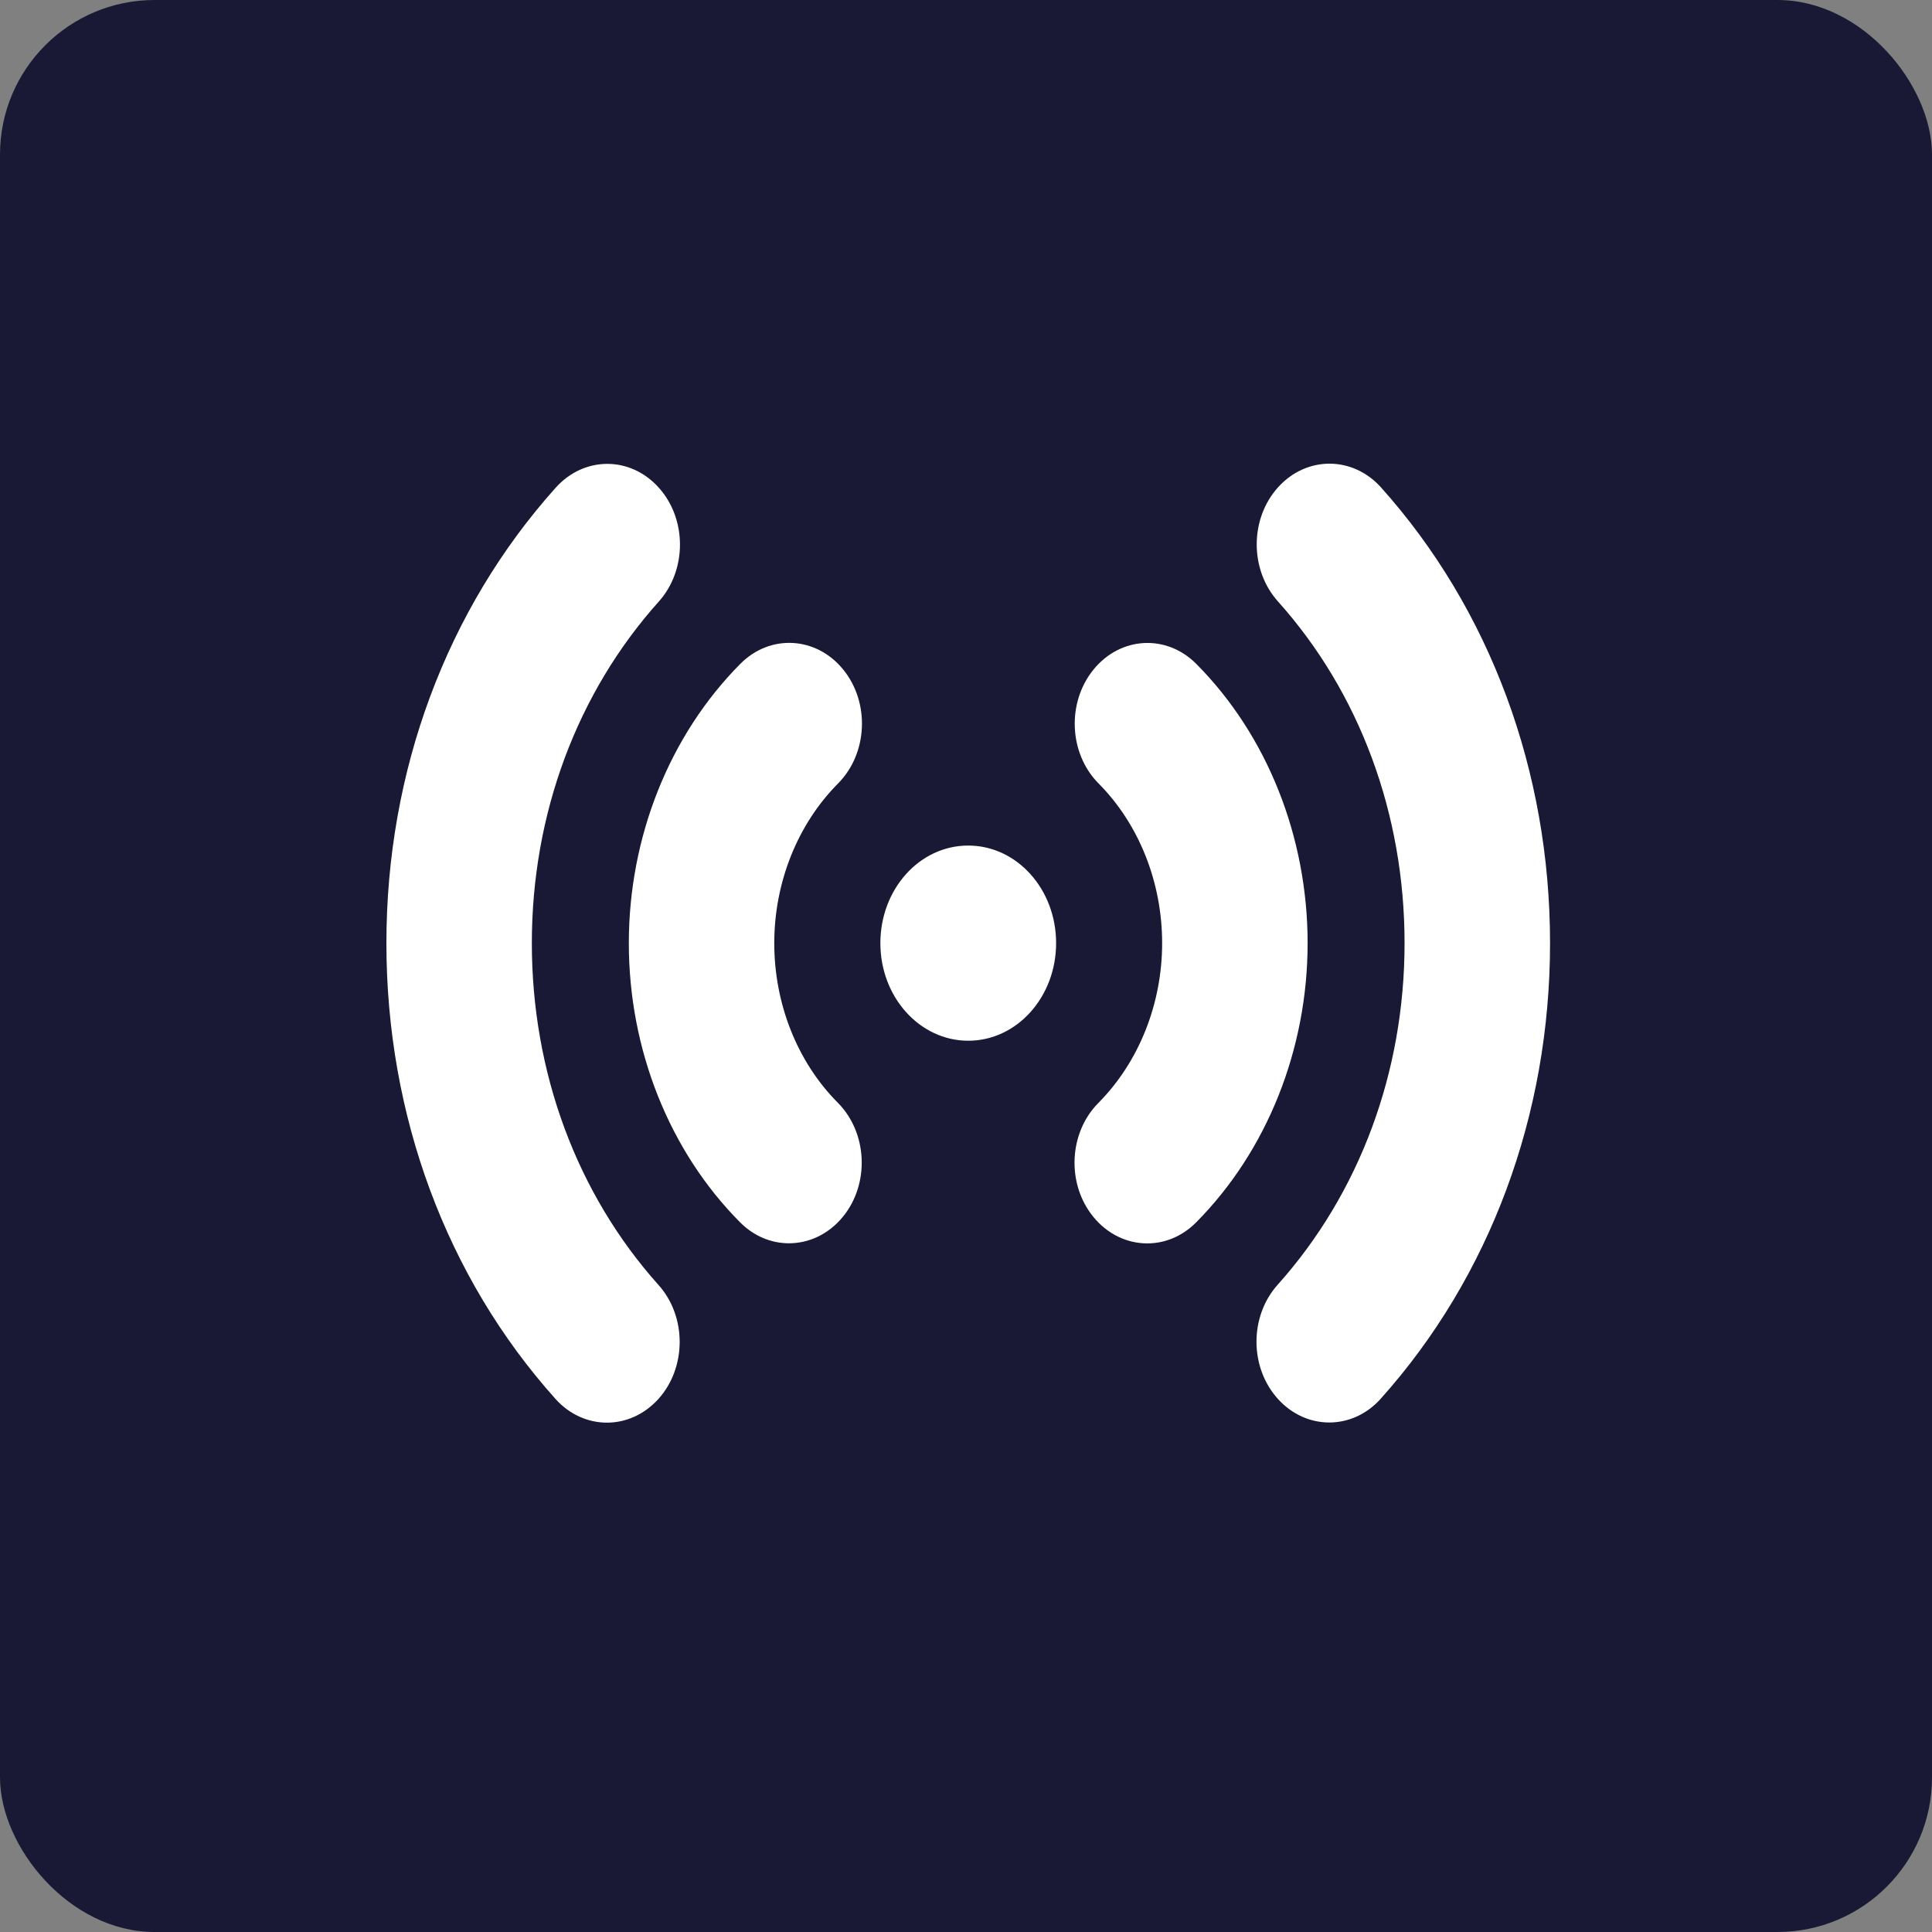
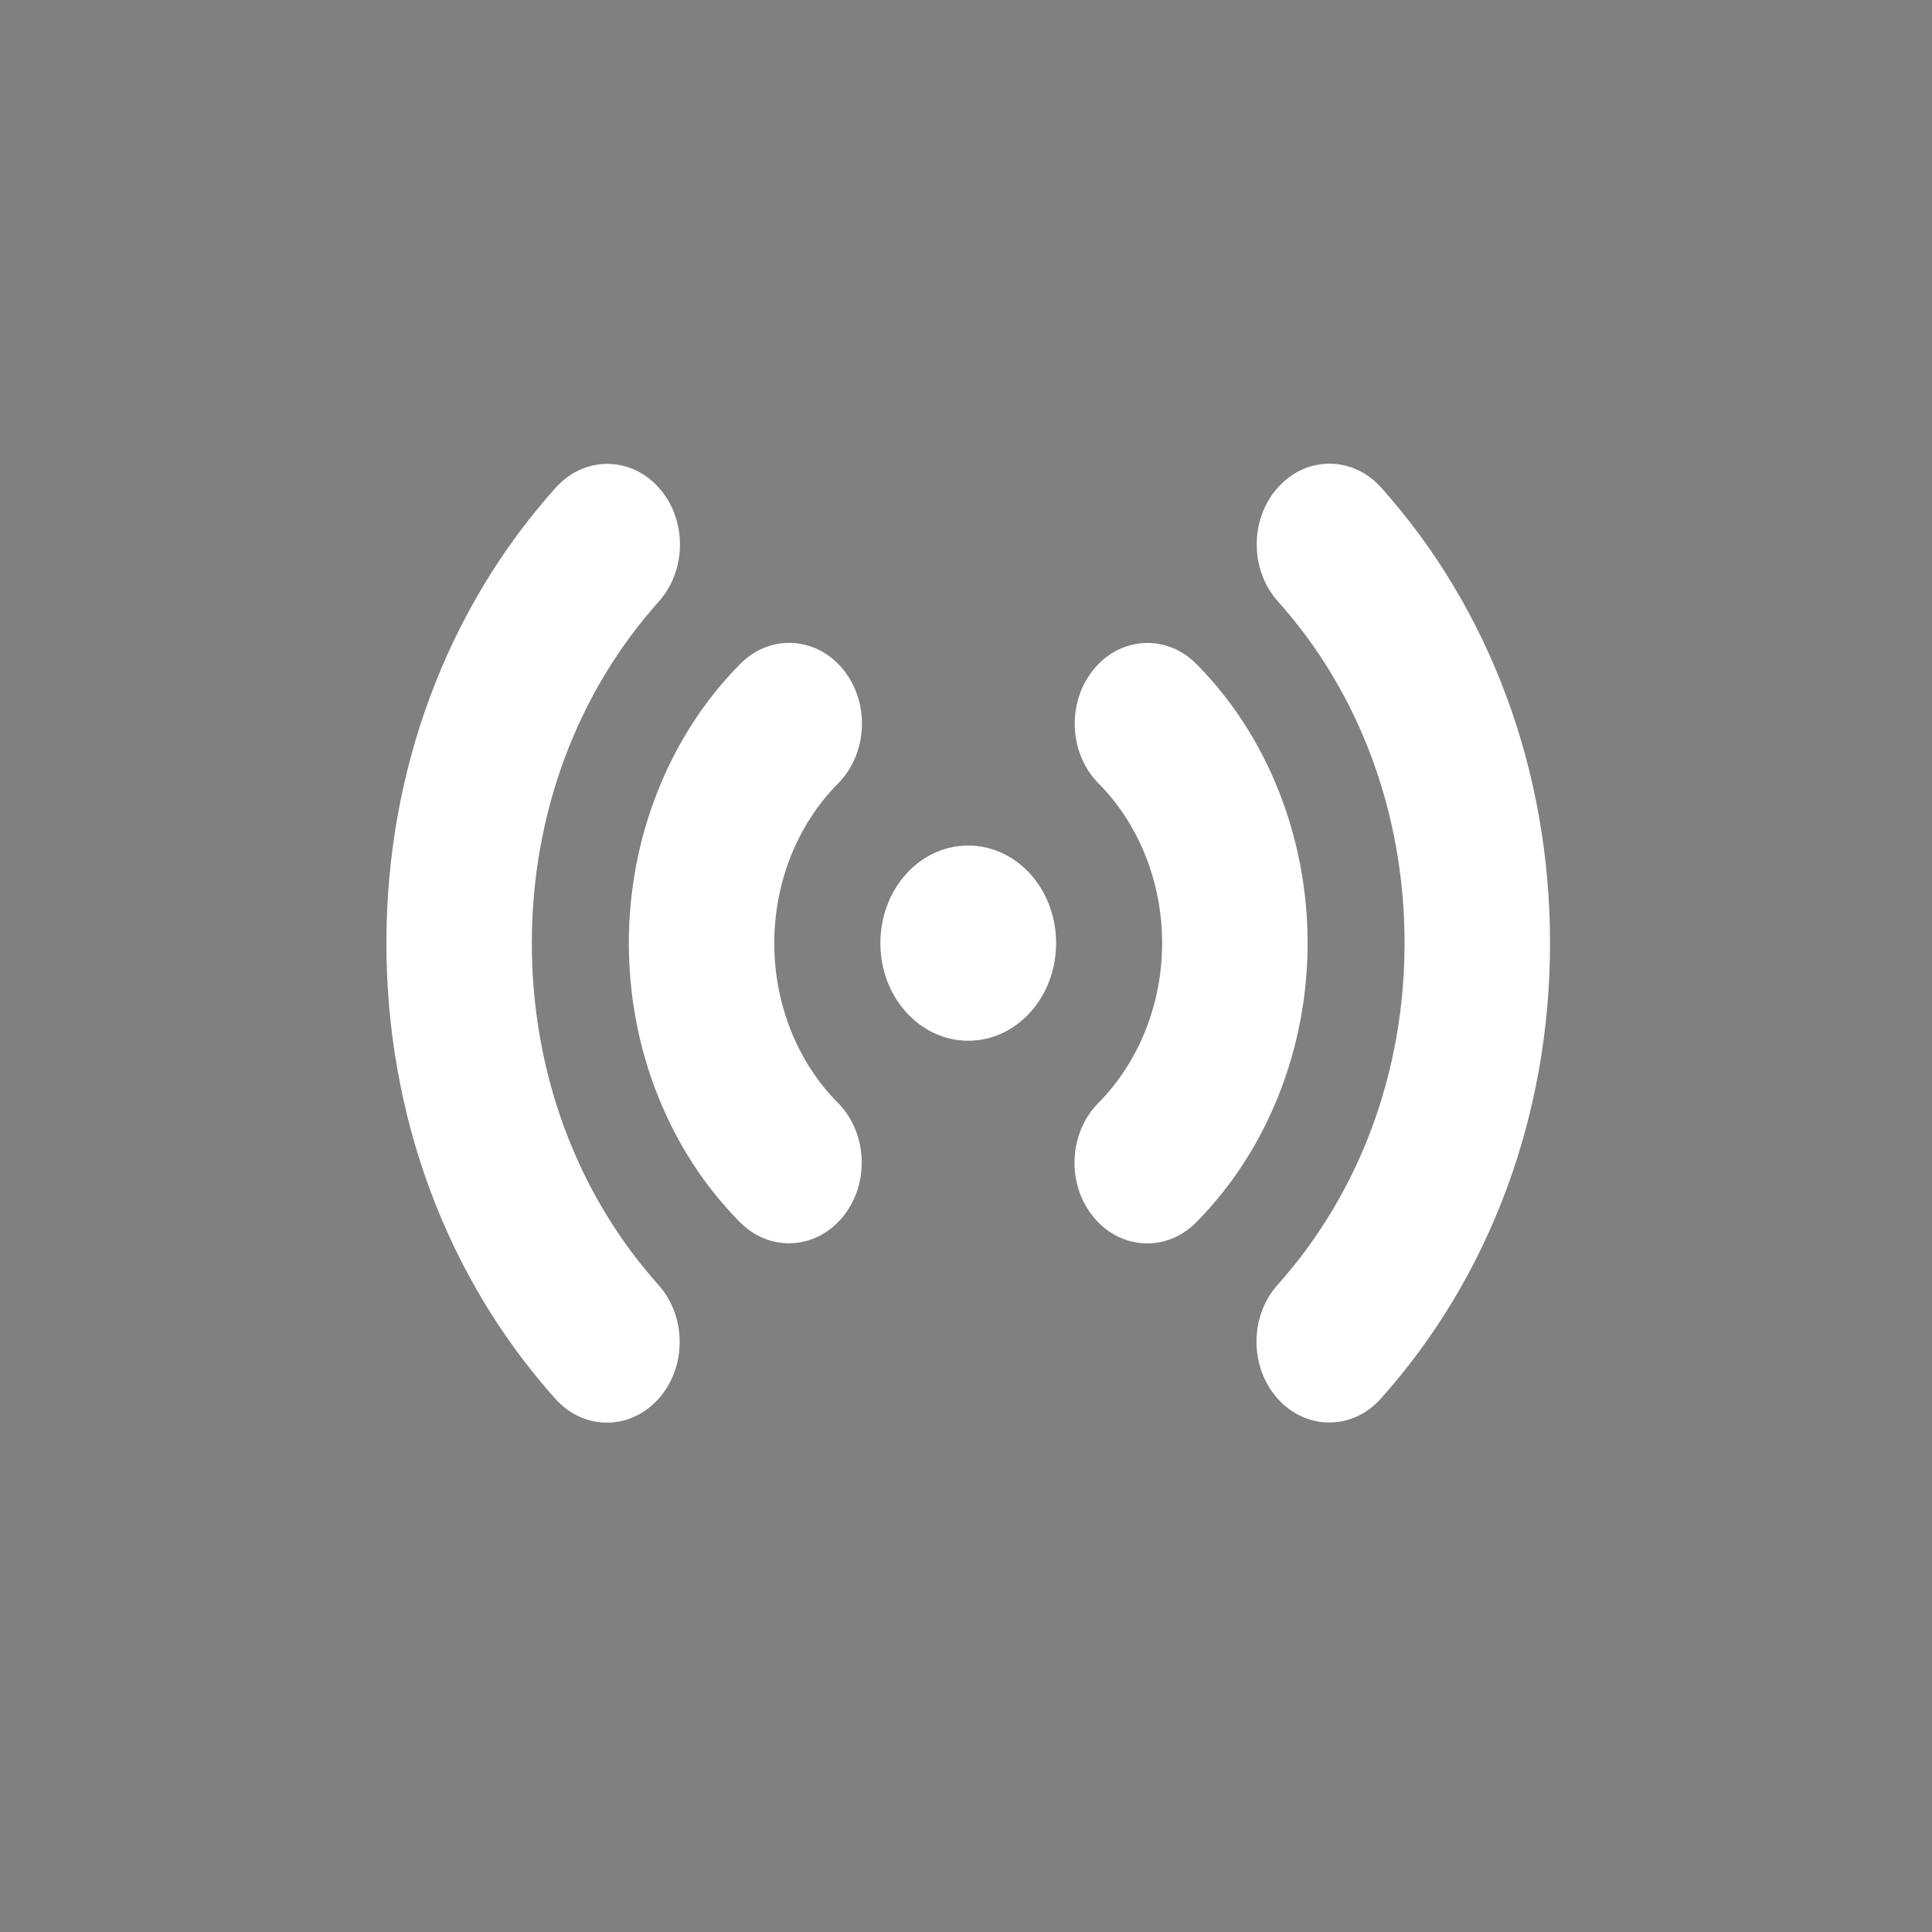
<svg xmlns="http://www.w3.org/2000/svg" width="50" height="50" viewBox="0 0 50 50" fill="none">
  <rect x="0" y="0" width="50" height="50" fill="#808080" stroke="none" />
-   <rect width="50" height="50" rx="4" fill="#191935" />
  <path d="M33.841 24.409C33.841 27.154 32.789 29.789 30.955 31.636C30.595 31.999 30.143 32.179 29.69 32.179C29.178 32.179 28.669 31.948 28.297 31.494C27.598 30.64 27.656 29.318 28.427 28.543C29.475 27.485 30.076 25.979 30.076 24.409C30.076 22.834 29.477 21.33 28.433 20.278C27.662 19.504 27.603 18.182 28.302 17.326C29 16.47 30.189 16.406 30.96 17.182C32.791 19.023 33.841 21.657 33.841 24.409ZM35.741 12.615C35.008 11.797 33.815 11.795 33.079 12.608C32.341 13.422 32.339 14.745 33.072 15.564C35.186 17.921 36.35 21.063 36.35 24.409C36.35 27.746 35.183 30.885 33.065 33.25C32.333 34.068 32.335 35.391 33.073 36.205C33.439 36.61 33.92 36.814 34.401 36.814C34.883 36.814 35.368 36.609 35.734 36.198C38.559 33.044 40.115 28.858 40.115 24.409C40.115 19.951 38.561 15.762 35.741 12.615ZM25.057 21.883C23.799 21.883 22.784 23.01 22.784 24.409C22.784 25.802 23.8 26.934 25.059 26.934C26.317 26.934 27.332 25.802 27.332 24.409C27.332 23.01 26.316 21.883 25.057 21.883ZM21.819 17.324C21.12 16.468 19.93 16.404 19.16 17.18C17.325 19.027 16.274 21.663 16.274 24.409C16.274 27.163 17.324 29.796 19.156 31.636C19.516 31.998 19.968 32.176 20.418 32.176C20.932 32.176 21.442 31.945 21.815 31.489C22.513 30.634 22.452 29.312 21.682 28.538C20.638 27.489 20.038 25.984 20.038 24.409C20.038 22.839 20.639 21.333 21.689 20.276C22.46 19.5 22.518 18.178 21.819 17.324ZM13.764 24.409C13.764 21.071 14.931 17.932 17.049 15.569C17.782 14.751 17.781 13.427 17.043 12.614C16.308 11.799 15.116 11.803 14.382 12.621C11.556 15.772 10 19.959 10 24.409C10 28.865 11.553 33.054 14.374 36.202C14.742 36.613 15.225 36.818 15.708 36.818C16.189 36.818 16.668 36.614 17.036 36.209C17.772 35.396 17.775 34.072 17.042 33.255C14.929 30.895 13.764 27.753 13.764 24.409Z" fill="white" />
</svg>